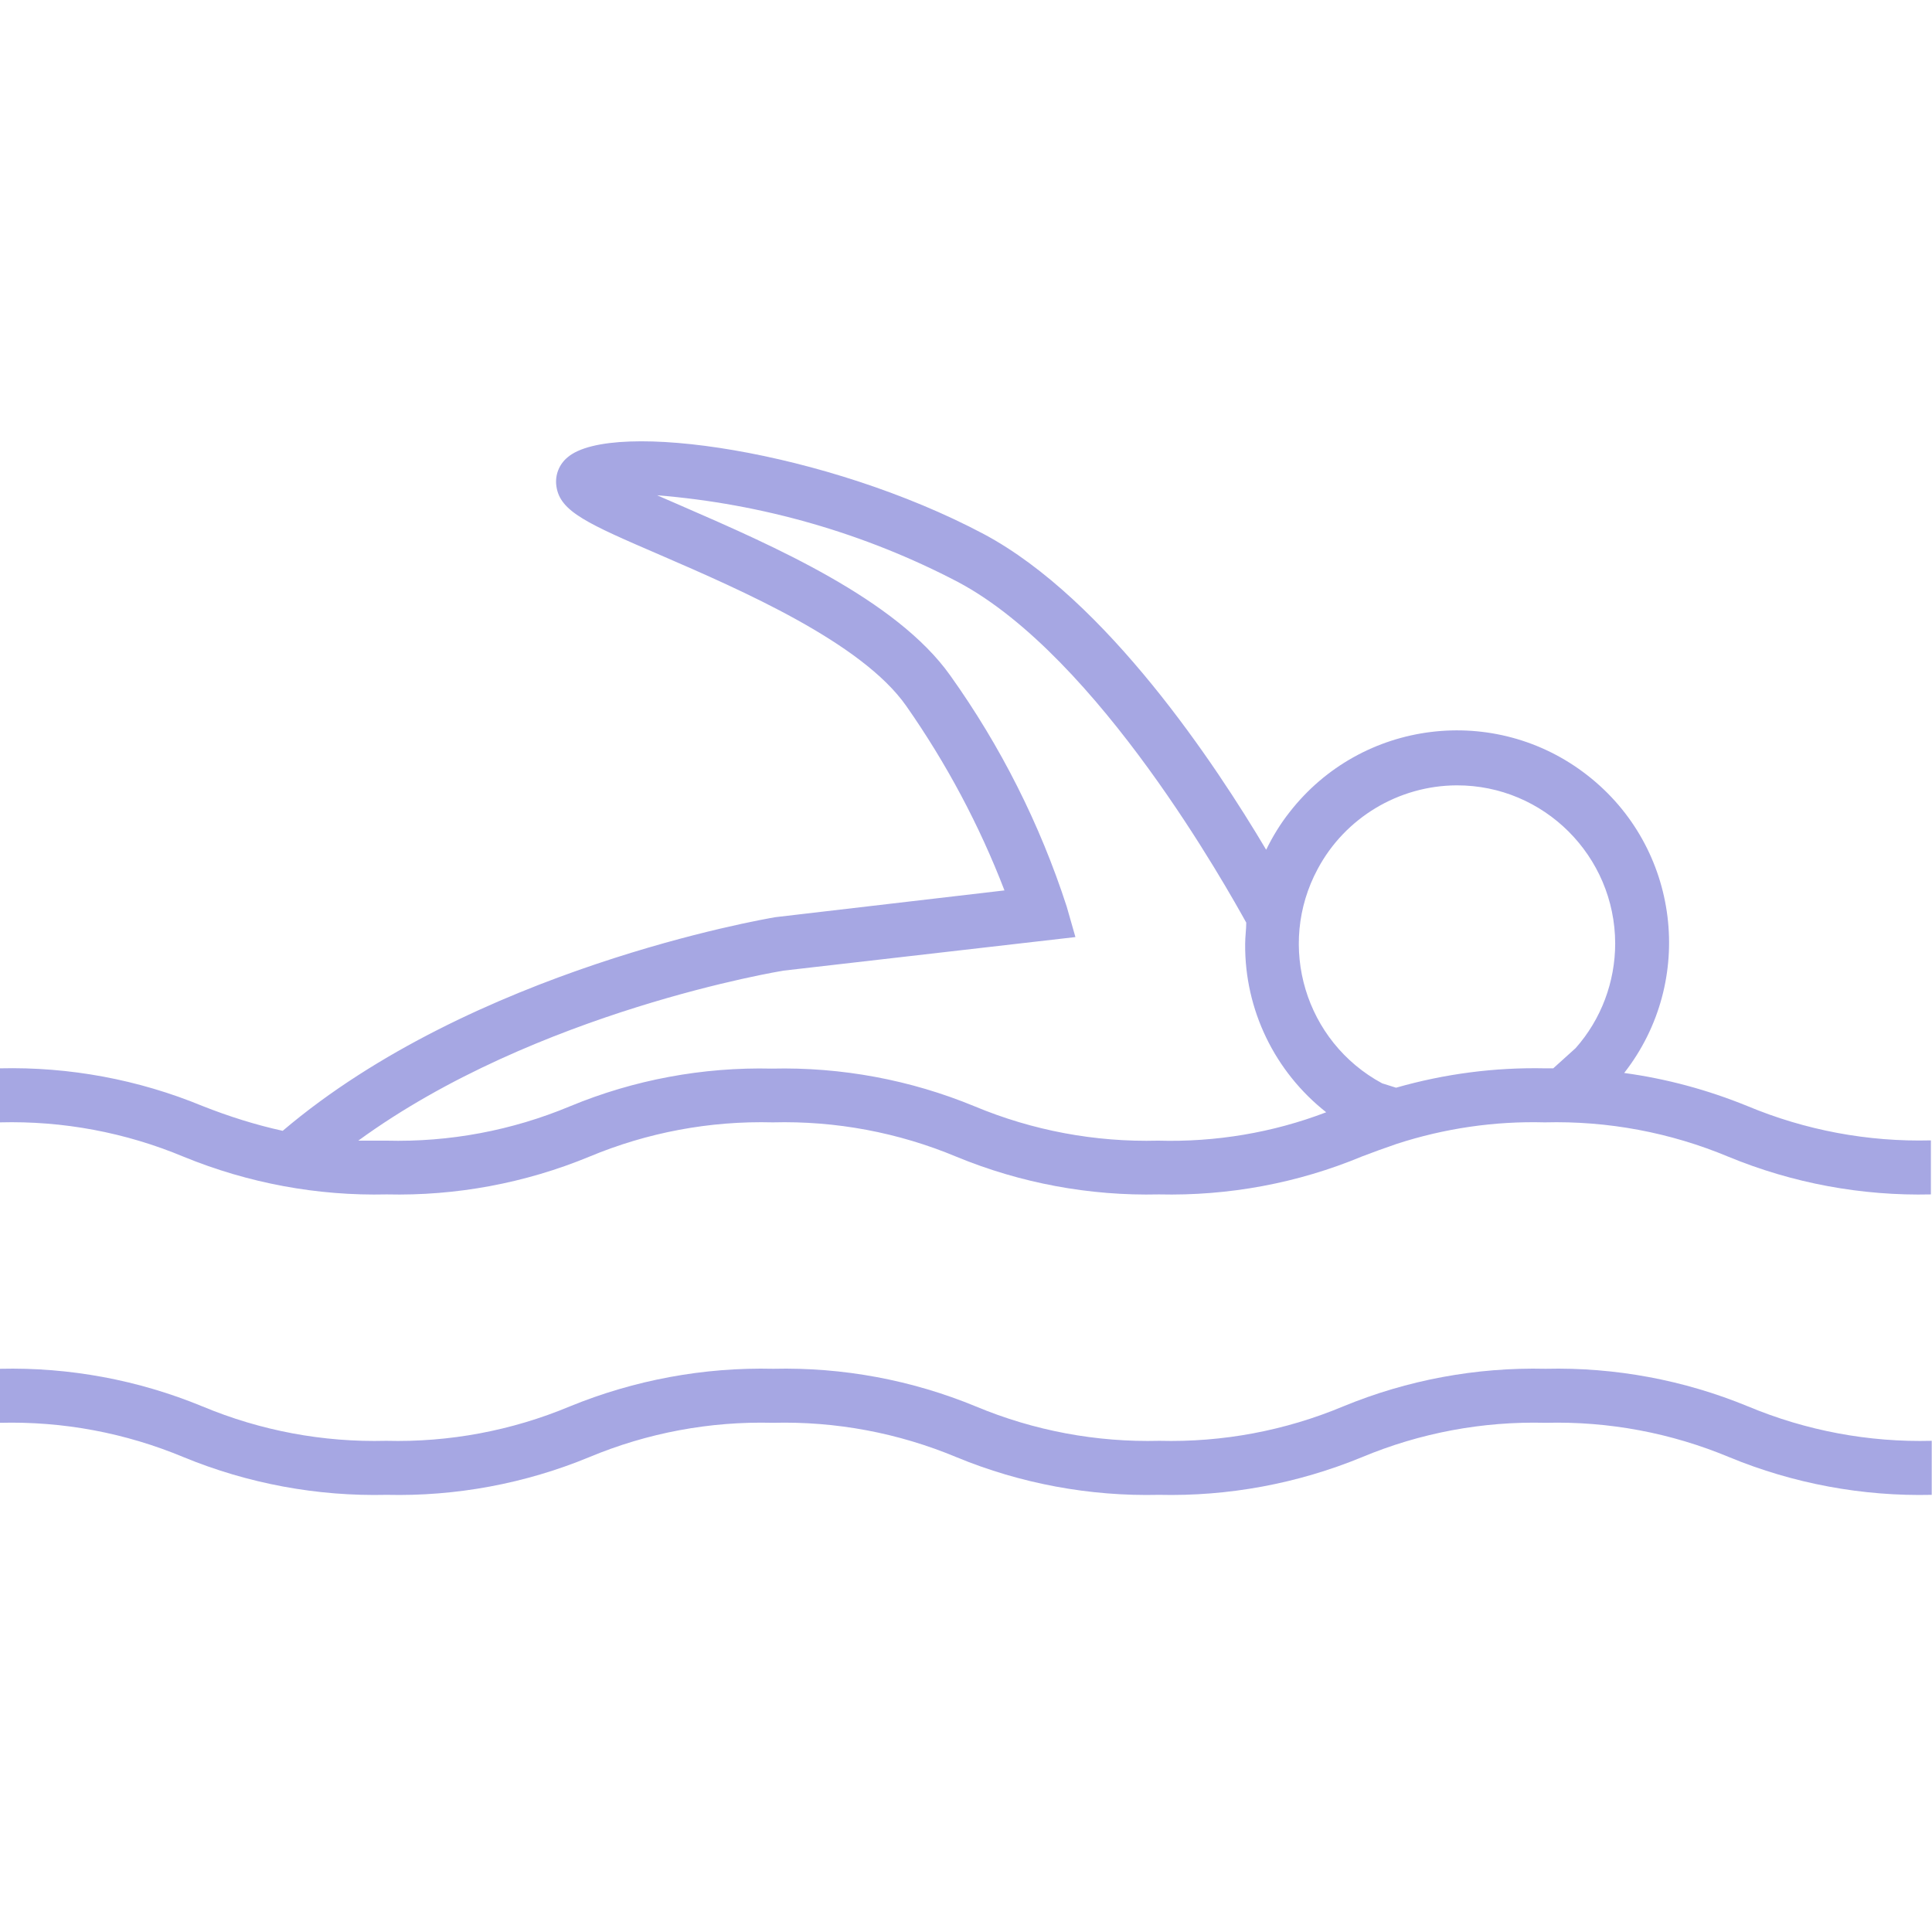
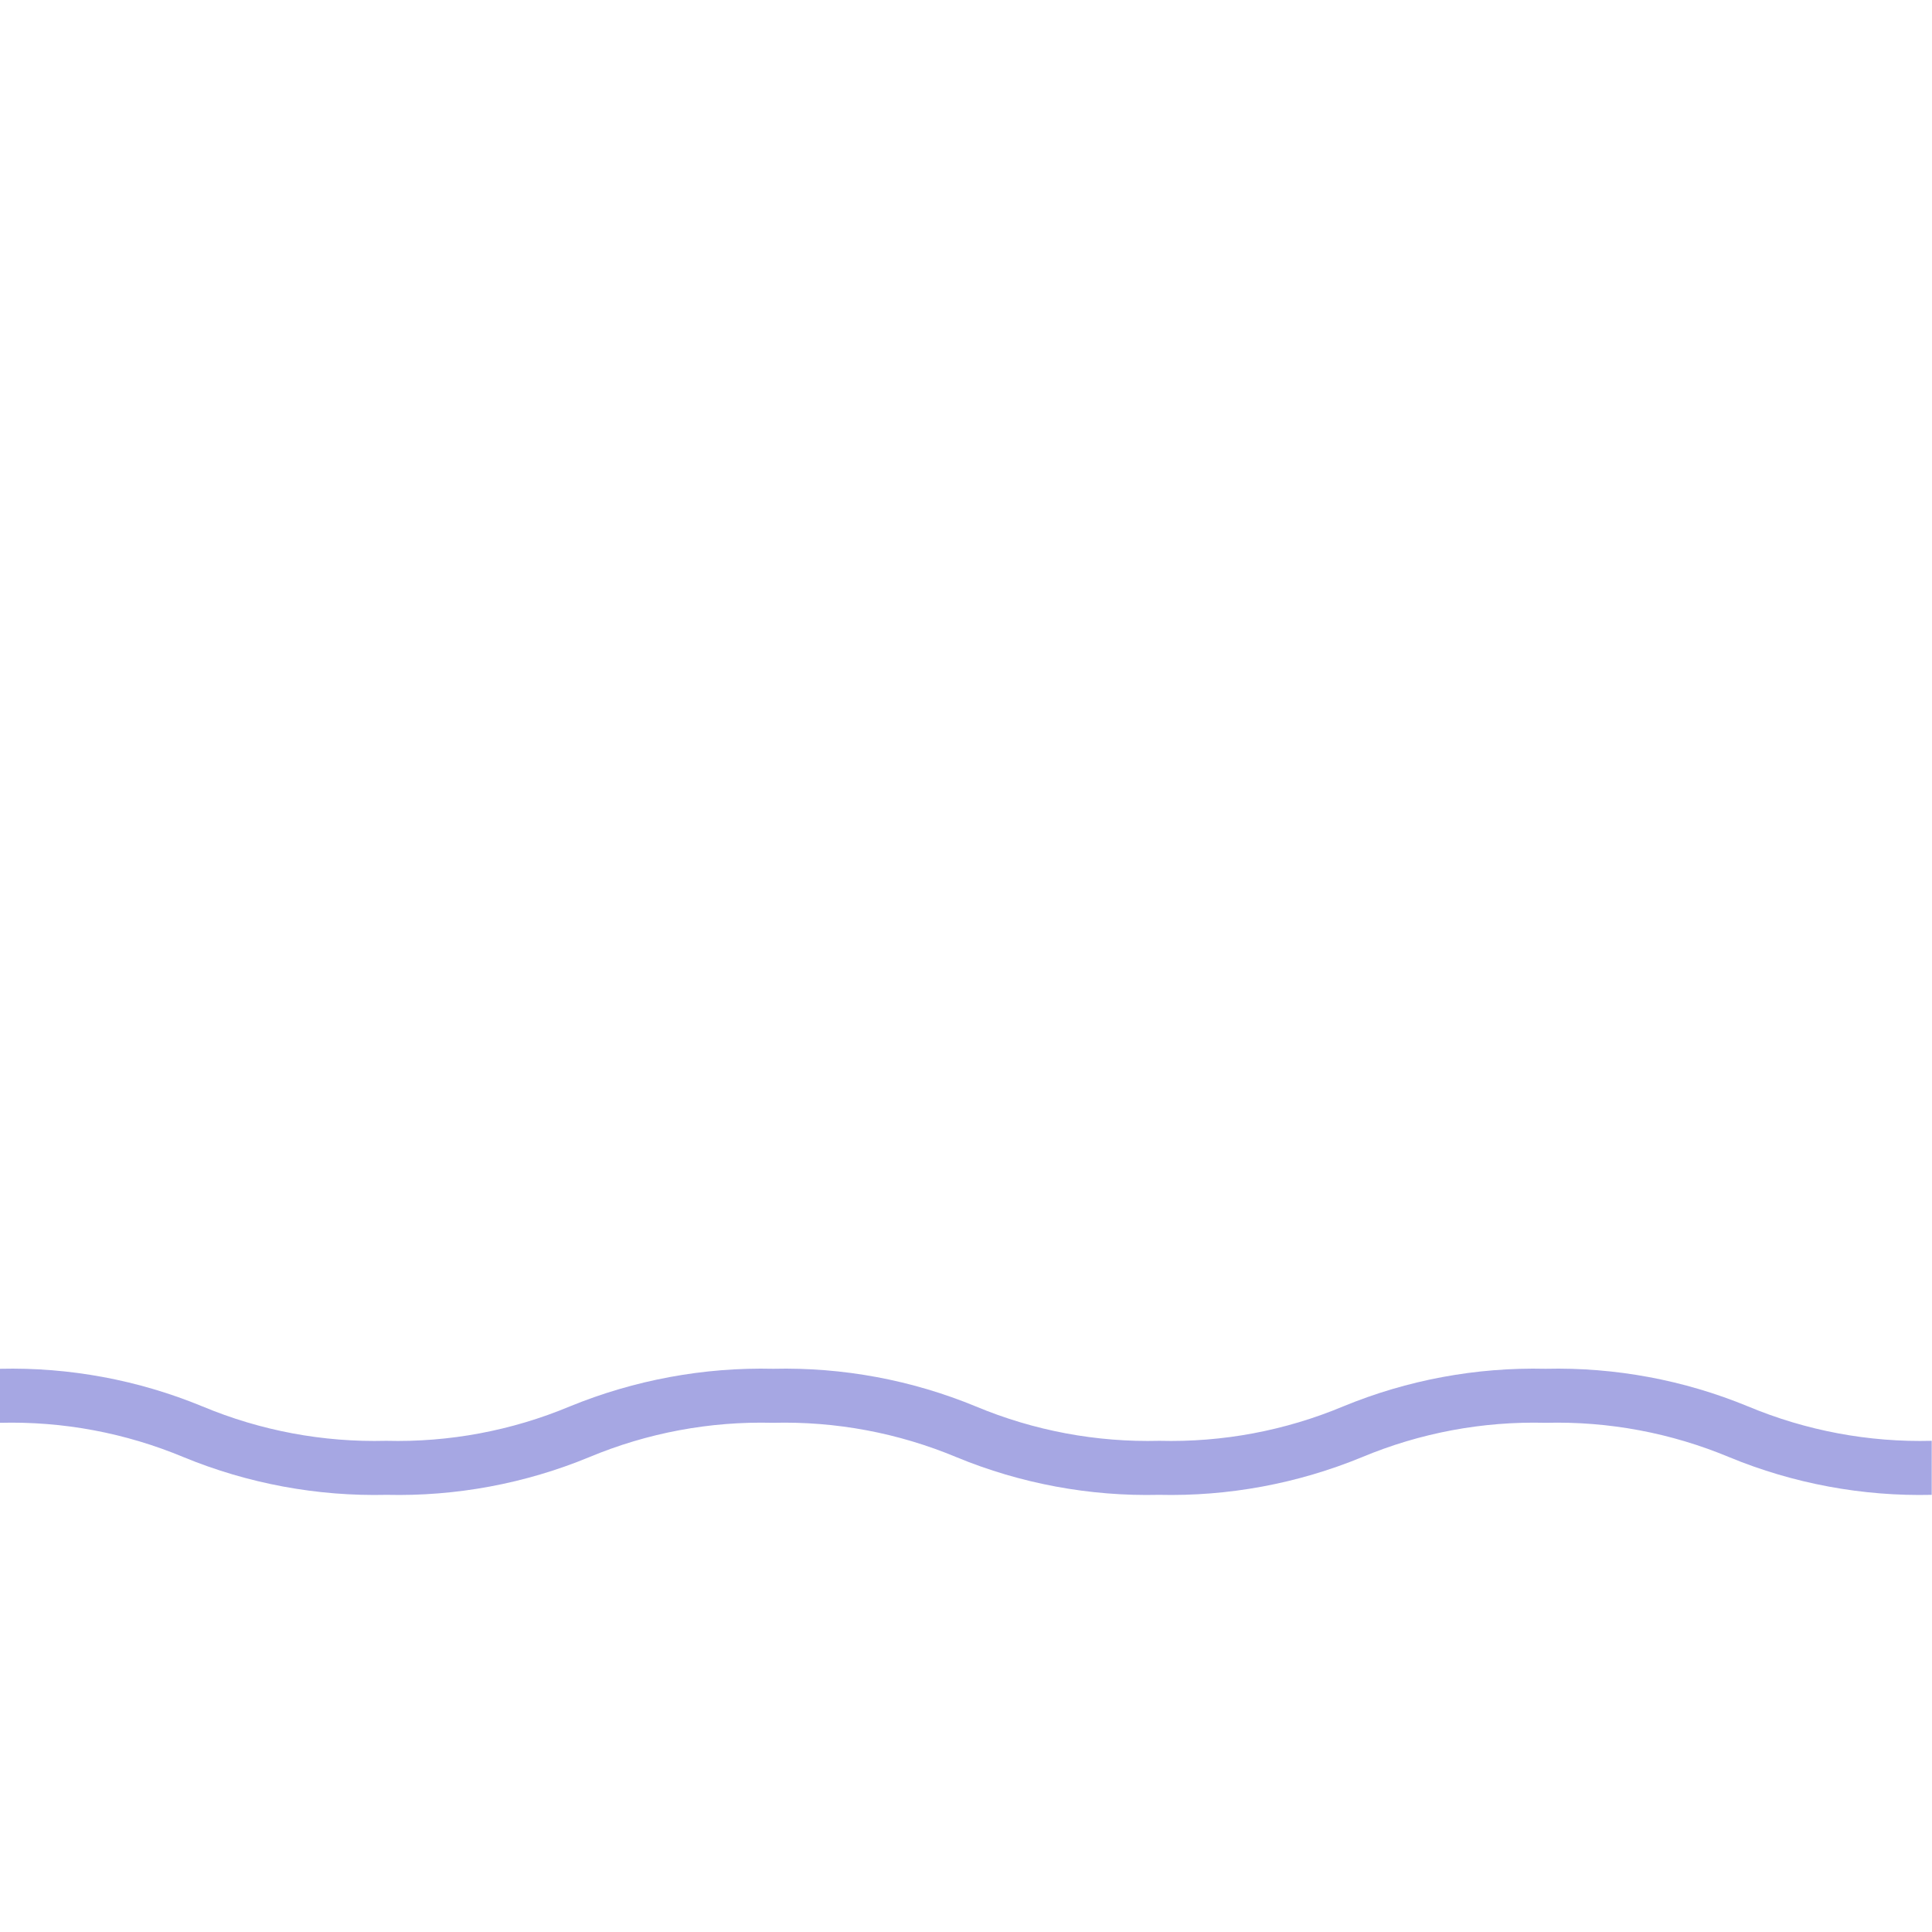
<svg xmlns="http://www.w3.org/2000/svg" version="1.1" id="Capa_1" x="0px" y="0px" viewBox="0 0 708 708" style="enable-background:new 0 0 708 708;" xml:space="preserve">
  <style type="text/css">
	.st0{fill:#A6A7E3;}
</style>
  <g id="surface1">
-     <path class="st0" d="M141.7,437.7c25.4,0.6,50.7-4.1,74.2-13.8c21.3-8.9,44.2-13.2,67.3-12.6c23.1-0.6,46,3.7,67.3,12.6   c23.5,9.7,48.8,14.4,74.2,13.8c25.5,0.6,50.9-4.1,74.4-13.9c4.2-1.6,8.3-3.1,12.7-4.6c17.5-5.7,35.9-8.4,54.3-7.9   c23.1-0.6,46,3.7,67.3,12.6c23.5,9.7,48.8,14.4,74.2,13.8v-19.8c-23.1,0.6-46-3.7-67.3-12.6c-14.5-5.9-29.6-10-45.1-12.1   c26.4-33.8,20.4-82.7-13.5-109.1c-33.8-26.4-82.7-20.4-109.1,13.5c-3.4,4.3-6.2,8.9-8.6,13.8c-18.4-31-58.5-91.7-103.5-115.7   c-57.5-30.5-135.9-42-152.4-28.2c-3.2,2.6-4.8,6.6-4.2,10.7c1.3,9.3,11.4,13.7,38.3,25.3c29.3,12.7,73.6,31.9,89.9,55.2   c14.7,21,26.8,43.7,36,67.6l-83.9,9.8c-4.7,0.8-110.9,19.1-180.6,78.3c-10-2.2-19.8-5.3-29.4-9.1c-23.5-9.7-48.8-14.4-74.2-13.8   v19.8c23.1-0.6,46,3.7,67.3,12.6C91,433.6,116.3,438.3,141.7,437.7z M533.8,287.8c32-0.1,58,25.9,58.1,57.9   c0,14.1-5.1,27.8-14.5,38.4l-8.2,7.4h-2.9c-18.5-0.4-36.9,2-54.7,7.1l-5.1-1.6c-28.2-15.2-38.8-50.4-23.6-78.6   C492.9,299.7,512.5,287.9,533.8,287.8L533.8,287.8z M287.1,355.7l107-12.3l-3.2-11.2c-9.8-30.2-24.2-58.8-42.7-84.7   c-19.8-27.9-65.1-47.6-98.2-62l-9.2-4c38.5,3.1,76.1,13.9,110.3,31.8c51.7,27.5,99,113,105.6,124.8c0,2.6-0.4,5.1-0.4,7.8   c-0.2,24.1,10.8,46.8,29.7,61.7c-19.6,7.5-40.6,11-61.6,10.4c-23.1,0.6-46-3.7-67.3-12.6c-23.5-9.7-48.8-14.4-74.2-13.8   c-25.4-0.6-50.6,4.1-74,13.8c-21.3,8.9-44.2,13.2-67.3,12.6c-3.6,0-7.1,0-10.3,0C196.6,370.4,286.6,355.8,287.1,355.7z" />
    <path class="st0" d="M141.7,547.8c25.4,0.6,50.7-4.1,74.2-13.8c21.3-8.9,44.2-13.2,67.3-12.6c23.1-0.6,46,3.7,67.3,12.6   c23.5,9.7,48.8,14.4,74.2,13.8c25.5,0.6,50.8-4.1,74.4-13.8c21.3-8.9,44.2-13.2,67.3-12.6c23.1-0.6,46,3.7,67.3,12.6   c23.5,9.7,48.8,14.4,74.2,13.8V528c-23.1,0.6-46-3.7-67.3-12.6c-23.5-9.7-48.8-14.4-74.2-13.8c-25.4-0.6-50.7,4.1-74.2,13.8   c-21.3,8.9-44.2,13.2-67.3,12.6c-23.1,0.6-46-3.7-67.3-12.6c-23.5-9.7-48.8-14.4-74.2-13.8c-25.5-0.6-50.9,4.1-74.6,13.8   c-21.3,8.9-44.2,13.2-67.3,12.6c-23.1,0.6-46-3.7-67.3-12.6C50.7,505.7,25.4,501,0,501.6v19.8c23.1-0.6,46,3.7,67.3,12.6   C90.9,543.7,116.2,548.4,141.7,547.8z" />
  </g>
</svg>